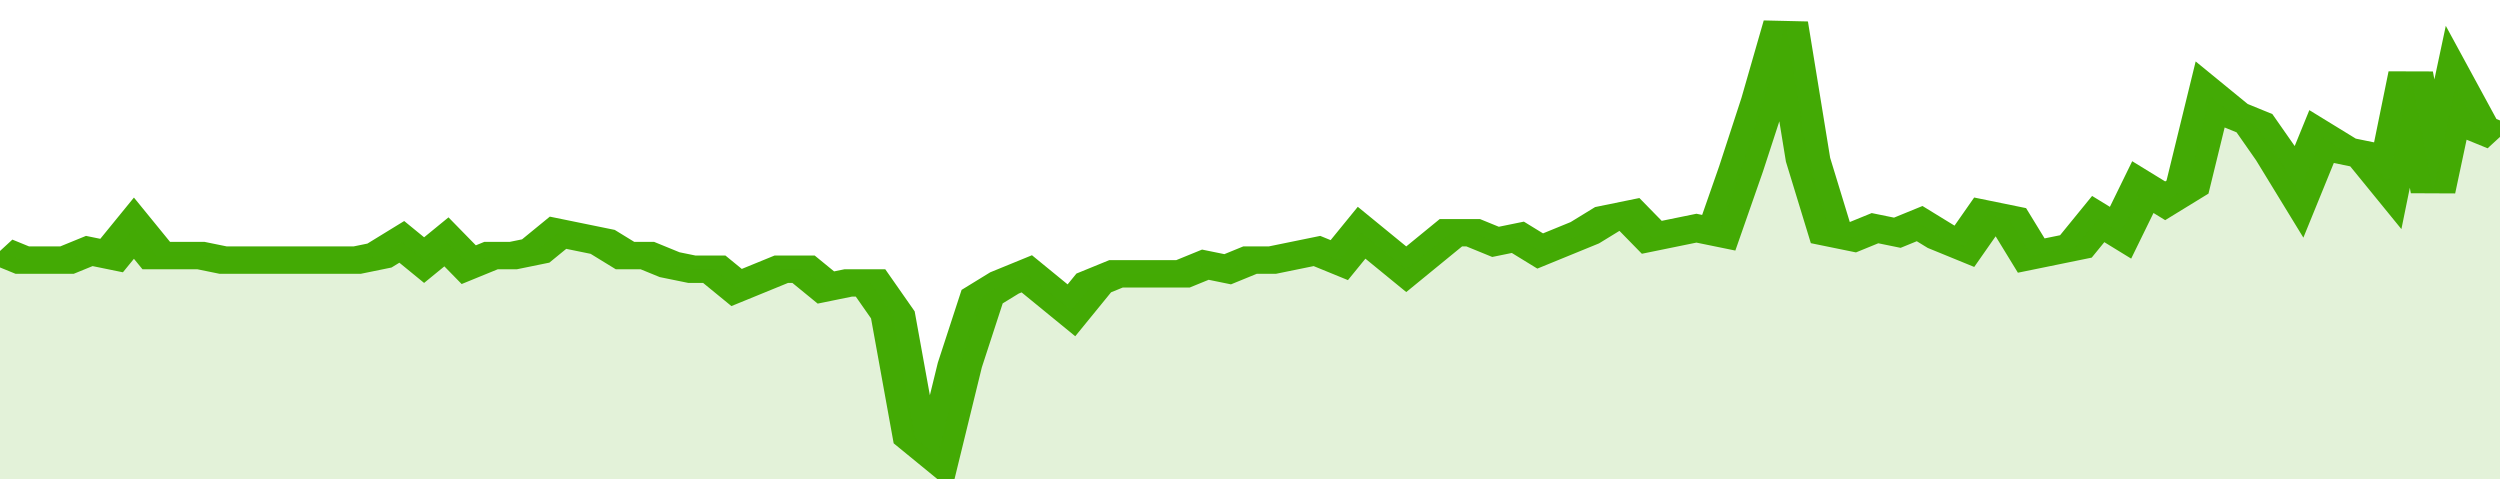
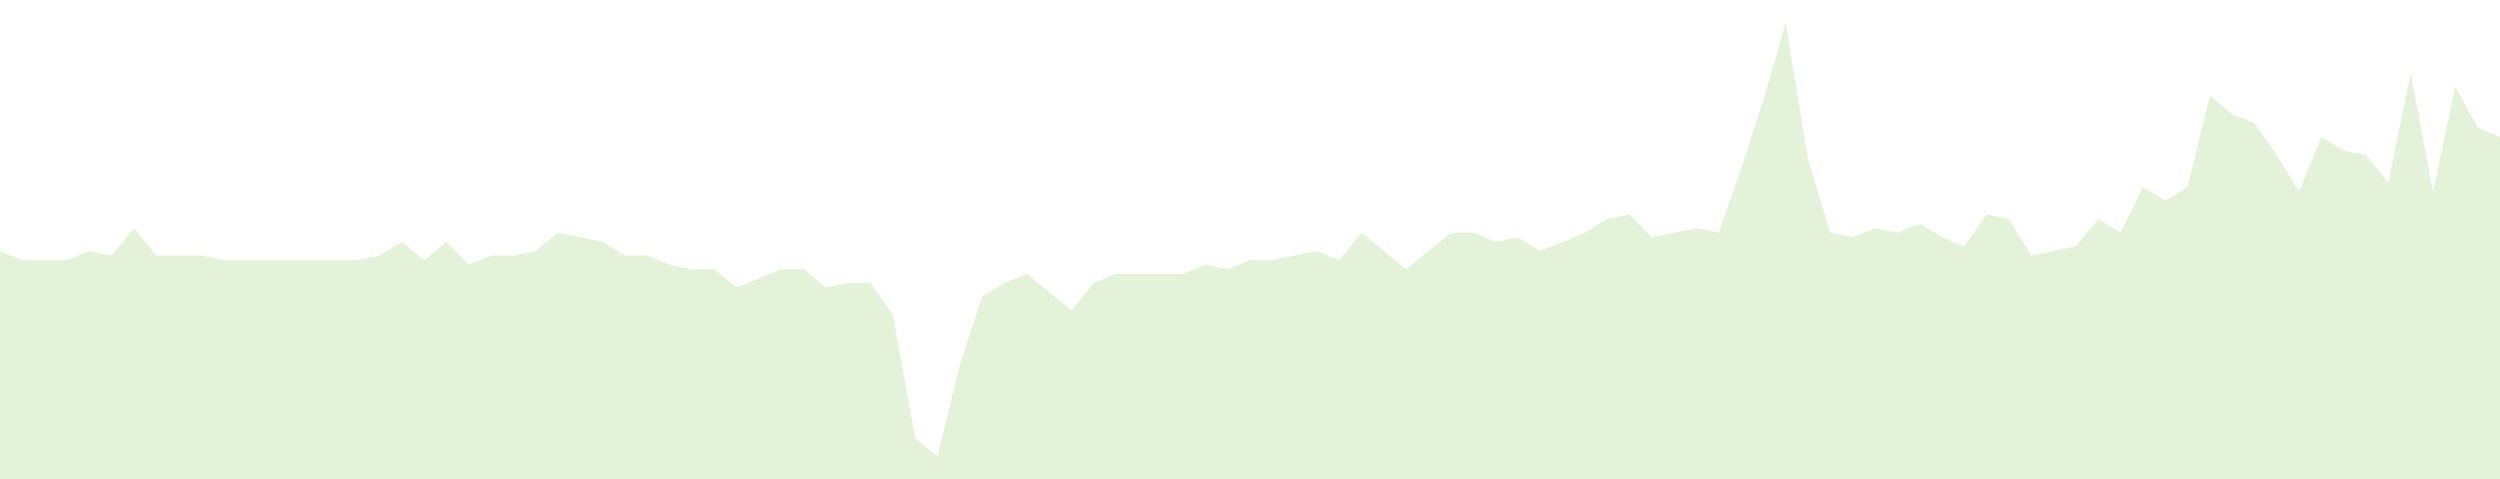
<svg xmlns="http://www.w3.org/2000/svg" viewBox="0 0 336 105" width="120" height="23" preserveAspectRatio="none">
-   <polyline fill="none" stroke="#43AA05" stroke-width="6" points="0, 55 3, 57 6, 57 9, 57 12, 55 15, 56 18, 50 21, 56 24, 56 27, 56 30, 57 33, 57 36, 57 39, 57 42, 57 45, 57 48, 57 51, 56 54, 53 57, 57 60, 53 63, 58 66, 56 69, 56 72, 55 75, 51 78, 52 81, 53 84, 56 87, 56 90, 58 93, 59 96, 59 99, 63 102, 61 105, 59 108, 59 111, 63 114, 62 117, 62 120, 69 123, 96 126, 100 129, 80 132, 65 135, 62 138, 60 141, 64 144, 68 147, 62 150, 60 153, 60 156, 60 159, 60 162, 58 165, 59 168, 57 171, 57 174, 56 177, 55 180, 57 183, 51 186, 55 189, 59 192, 55 195, 51 198, 51 201, 53 204, 52 207, 55 210, 53 213, 51 216, 48 219, 47 222, 52 225, 51 228, 50 231, 51 234, 37 237, 22 240, 5 243, 35 246, 51 249, 52 252, 50 255, 51 258, 49 261, 52 264, 54 267, 47 270, 48 273, 56 276, 55 279, 54 282, 48 285, 51 288, 41 291, 44 294, 41 297, 21 300, 25 303, 27 306, 34 309, 42 312, 30 315, 33 318, 34 321, 40 324, 16 327, 42 330, 19 333, 28 336, 30 336, 30 "> </polyline>
  <polygon fill="#43AA05" opacity="0.15" points="0, 105 0, 55 3, 57 6, 57 9, 57 12, 55 15, 56 18, 50 21, 56 24, 56 27, 56 30, 57 33, 57 36, 57 39, 57 42, 57 45, 57 48, 57 51, 56 54, 53 57, 57 60, 53 63, 58 66, 56 69, 56 72, 55 75, 51 78, 52 81, 53 84, 56 87, 56 90, 58 93, 59 96, 59 99, 63 102, 61 105, 59 108, 59 111, 63 114, 62 117, 62 120, 69 123, 96 126, 100 129, 80 132, 65 135, 62 138, 60 141, 64 144, 68 147, 62 150, 60 153, 60 156, 60 159, 60 162, 58 165, 59 168, 57 171, 57 174, 56 177, 55 180, 57 183, 51 186, 55 189, 59 192, 55 195, 51 198, 51 201, 53 204, 52 207, 55 210, 53 213, 51 216, 48 219, 47 222, 52 225, 51 228, 50 231, 51 234, 37 237, 22 240, 5 243, 35 246, 51 249, 52 252, 50 255, 51 258, 49 261, 52 264, 54 267, 47 270, 48 273, 56 276, 55 279, 54 282, 48 285, 51 288, 41 291, 44 294, 41 297, 21 300, 25 303, 27 306, 34 309, 42 312, 30 315, 33 318, 34 321, 40 324, 16 327, 42 330, 19 333, 28 336, 30 336, 105 " />
</svg>